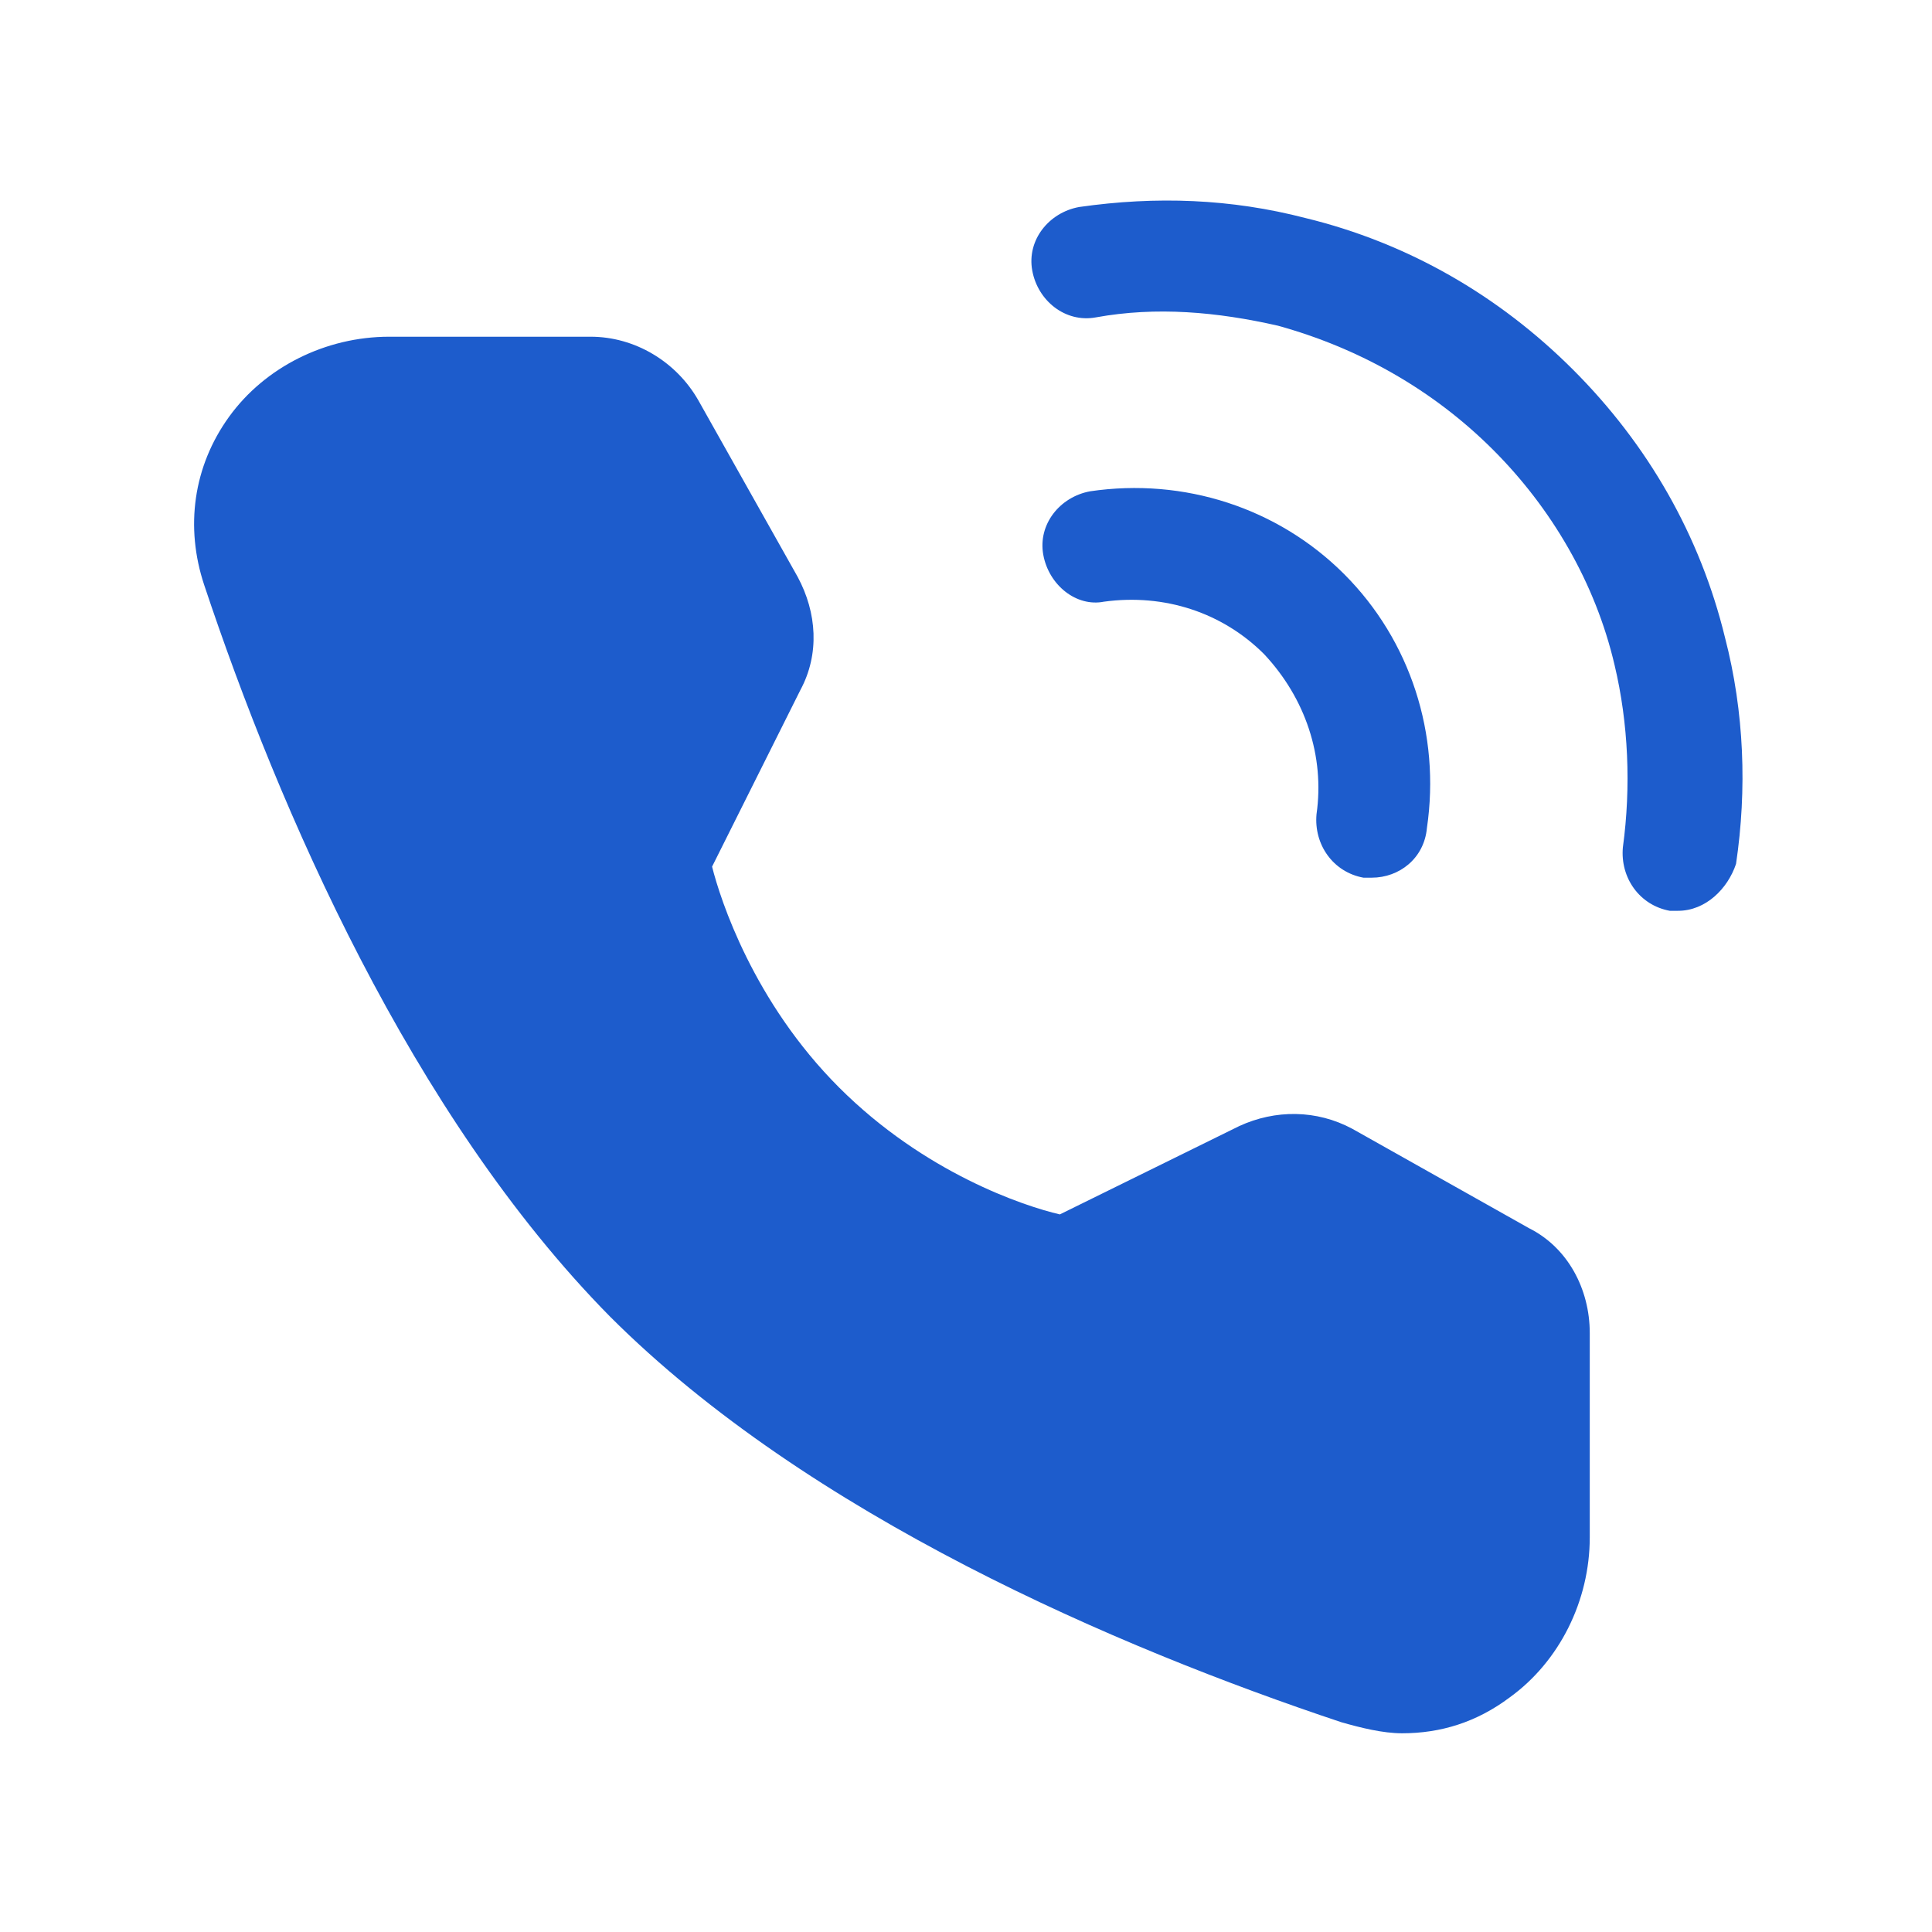
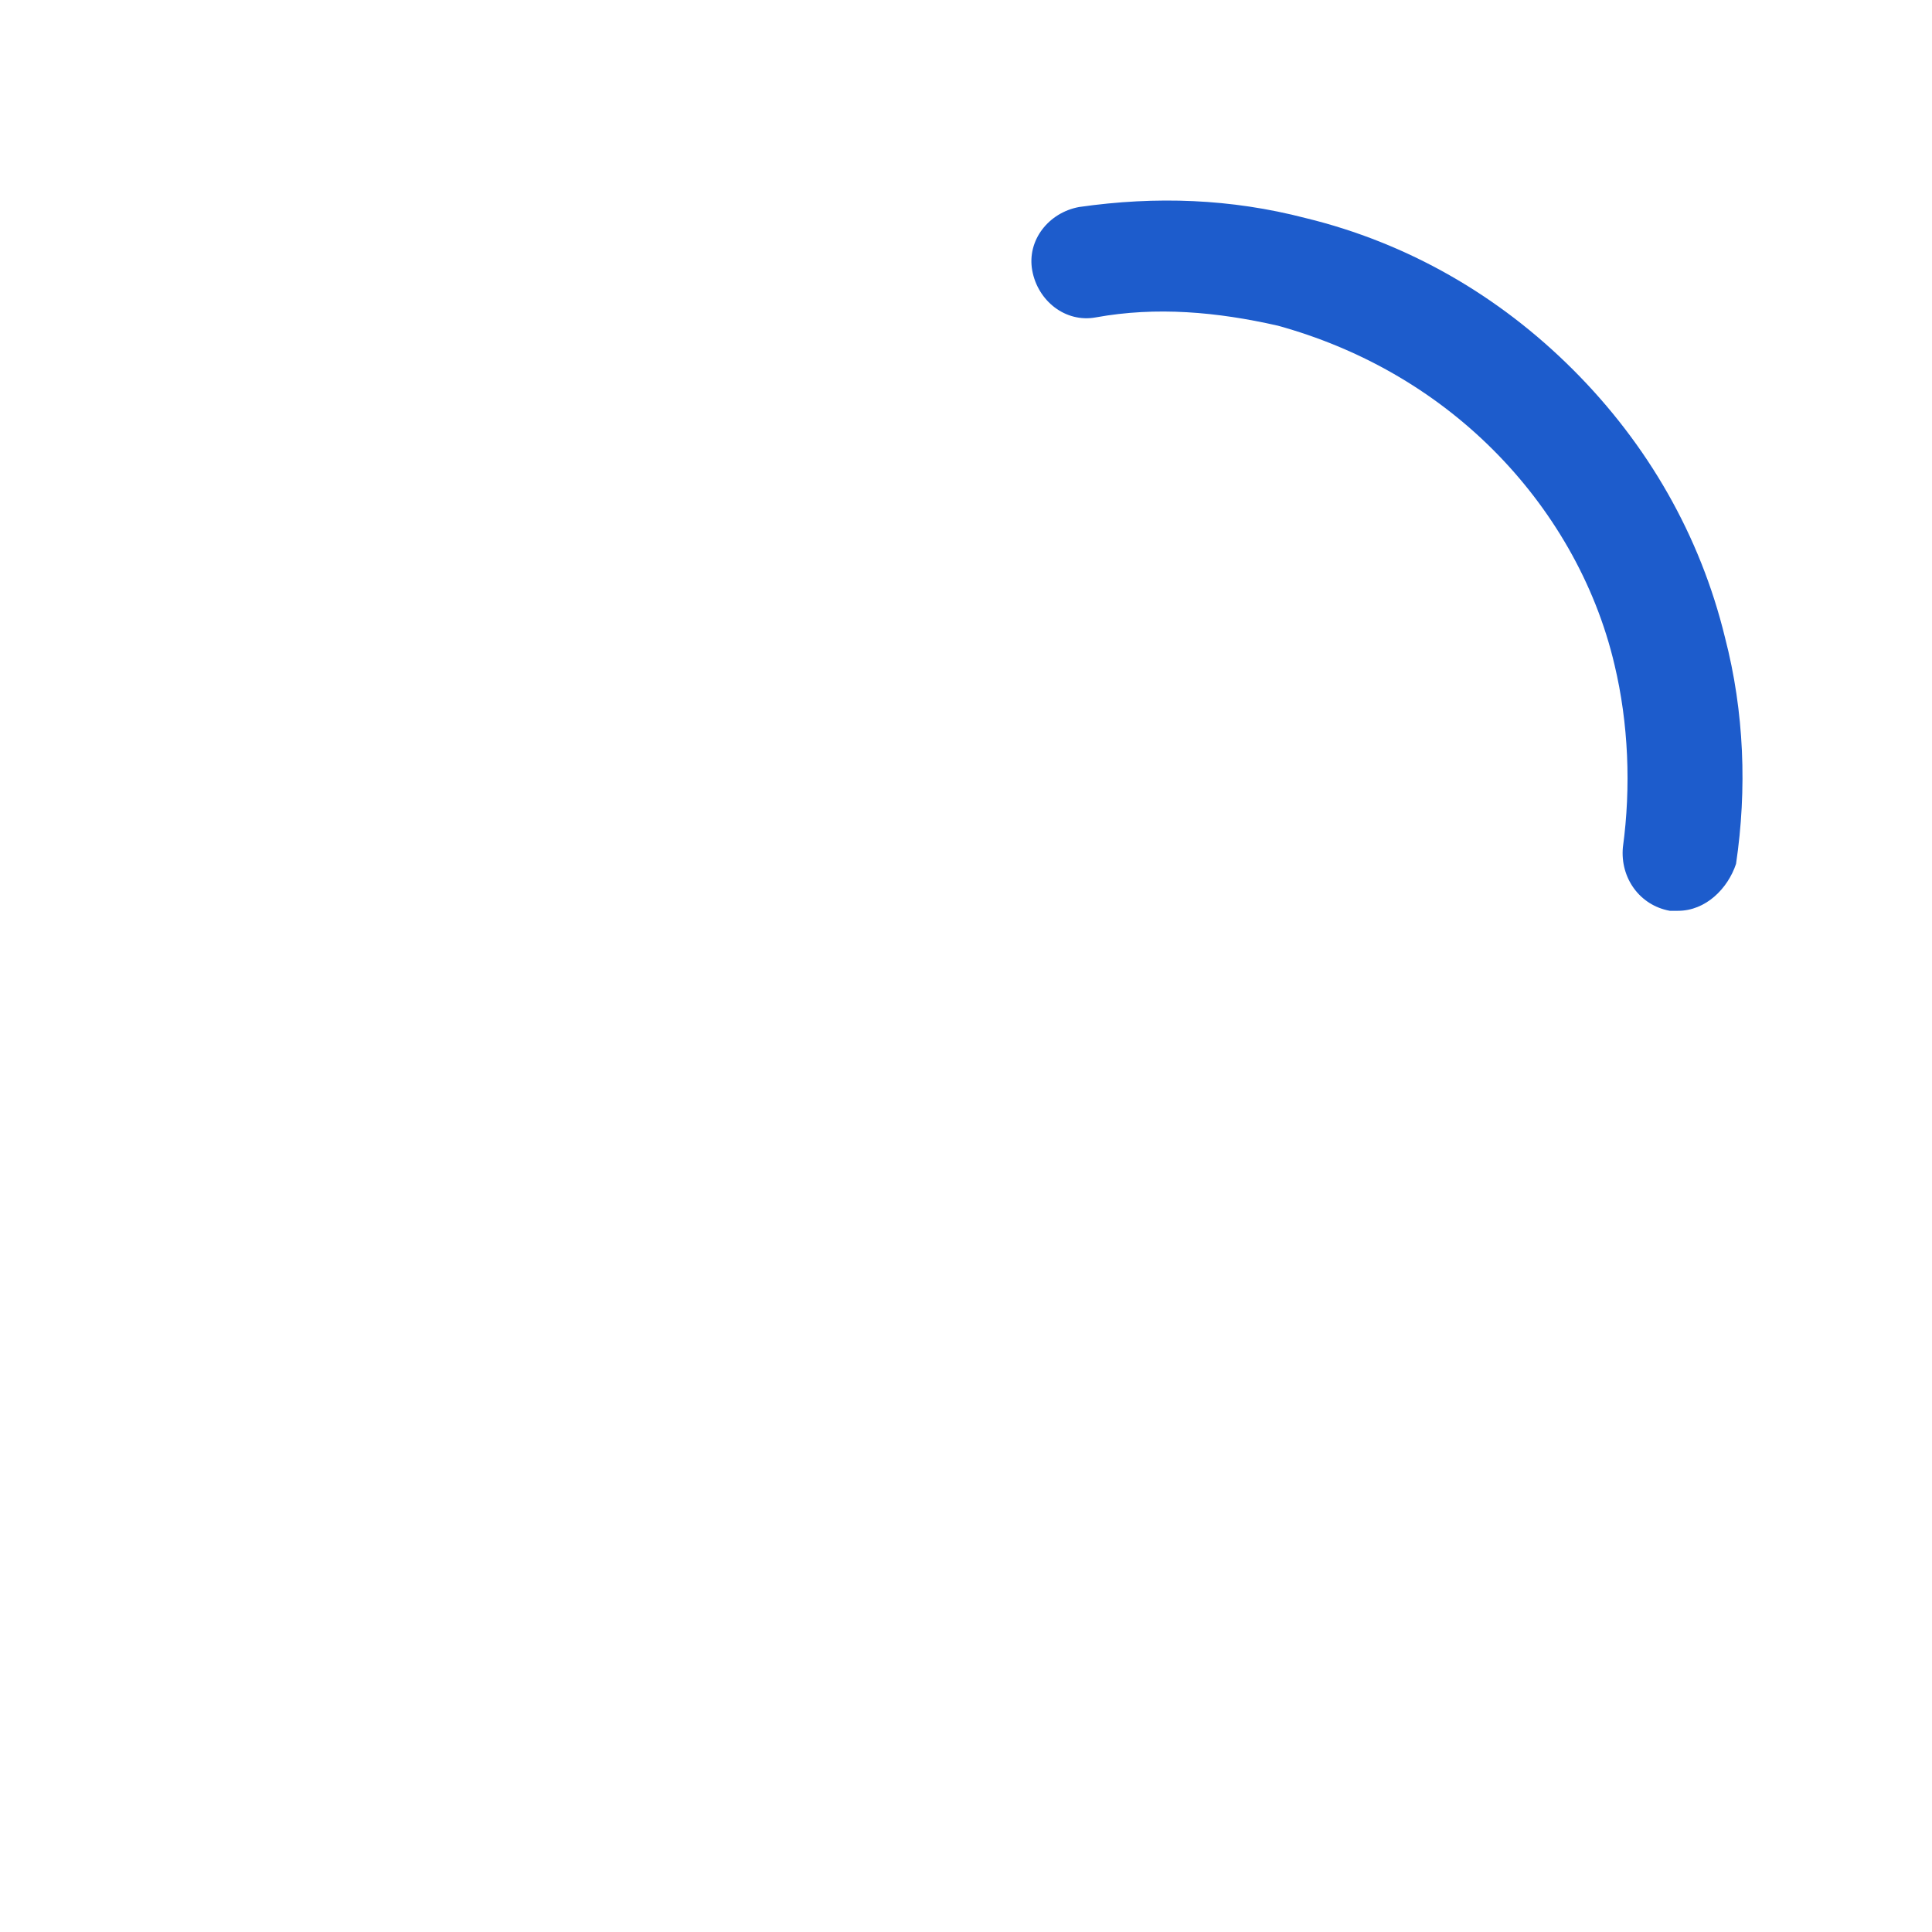
<svg xmlns="http://www.w3.org/2000/svg" width="28" height="28" viewBox="0 0 28 28" fill="none">
  <path d="M24.32 13.2H24.2C23.76 13.12 23.48 12.72 23.52 12.28C23.64 11.4 23.6 10.48 23.4 9.64C23.12 8.44 22.48 7.36 21.64 6.52C20.76 5.64 19.68 5.04 18.52 4.72C17.64 4.52 16.76 4.44 15.88 4.6C15.44 4.68 15.04 4.36 14.96 3.92C14.88 3.48 15.2 3.08 15.64 3C16.76 2.84 17.84 2.88 18.92 3.16C20.4 3.52 21.72 4.28 22.8 5.36C23.88 6.44 24.64 7.76 25 9.24C25.28 10.32 25.32 11.44 25.16 12.52C25.04 12.88 24.72 13.2 24.32 13.2Z" fill="#1D5CCC" />
-   <path d="M19.88 12.72H19.76C19.32 12.64 19.04 12.24 19.08 11.8C19.2 10.96 18.92 10.12 18.32 9.48C17.72 8.88 16.88 8.6 16 8.72C15.6 8.8 15.2 8.48 15.12 8.04C15.04 7.6 15.36 7.2 15.8 7.12C17.16 6.92 18.52 7.36 19.48 8.32C20.44 9.28 20.88 10.64 20.68 12C20.64 12.44 20.28 12.72 19.88 12.72ZM22.16 17.8L19.6 16.36C19.08 16.08 18.48 16.08 17.96 16.32L15.36 17.6C14.84 17.48 13.4 17 12.16 15.76C10.92 14.52 10.44 13.04 10.32 12.56L11.6 10C11.88 9.48 11.84 8.88 11.56 8.36L10.12 5.8C9.8 5.24 9.2 4.88 8.56 4.88H5.64C4.72 4.88 3.84 5.32 3.32 6.04C2.8 6.76 2.68 7.64 2.96 8.48C4.04 11.72 5.96 16.16 8.84 19.08C11.72 21.96 16.2 23.88 19.44 24.96C19.72 25.04 20.04 25.12 20.32 25.12C20.88 25.12 21.4 24.96 21.88 24.6C22.6 24.08 23.04 23.2 23.04 22.28V19.32C23.04 18.68 22.72 18.08 22.16 17.8Z" fill="#1D5CCC" />
</svg>